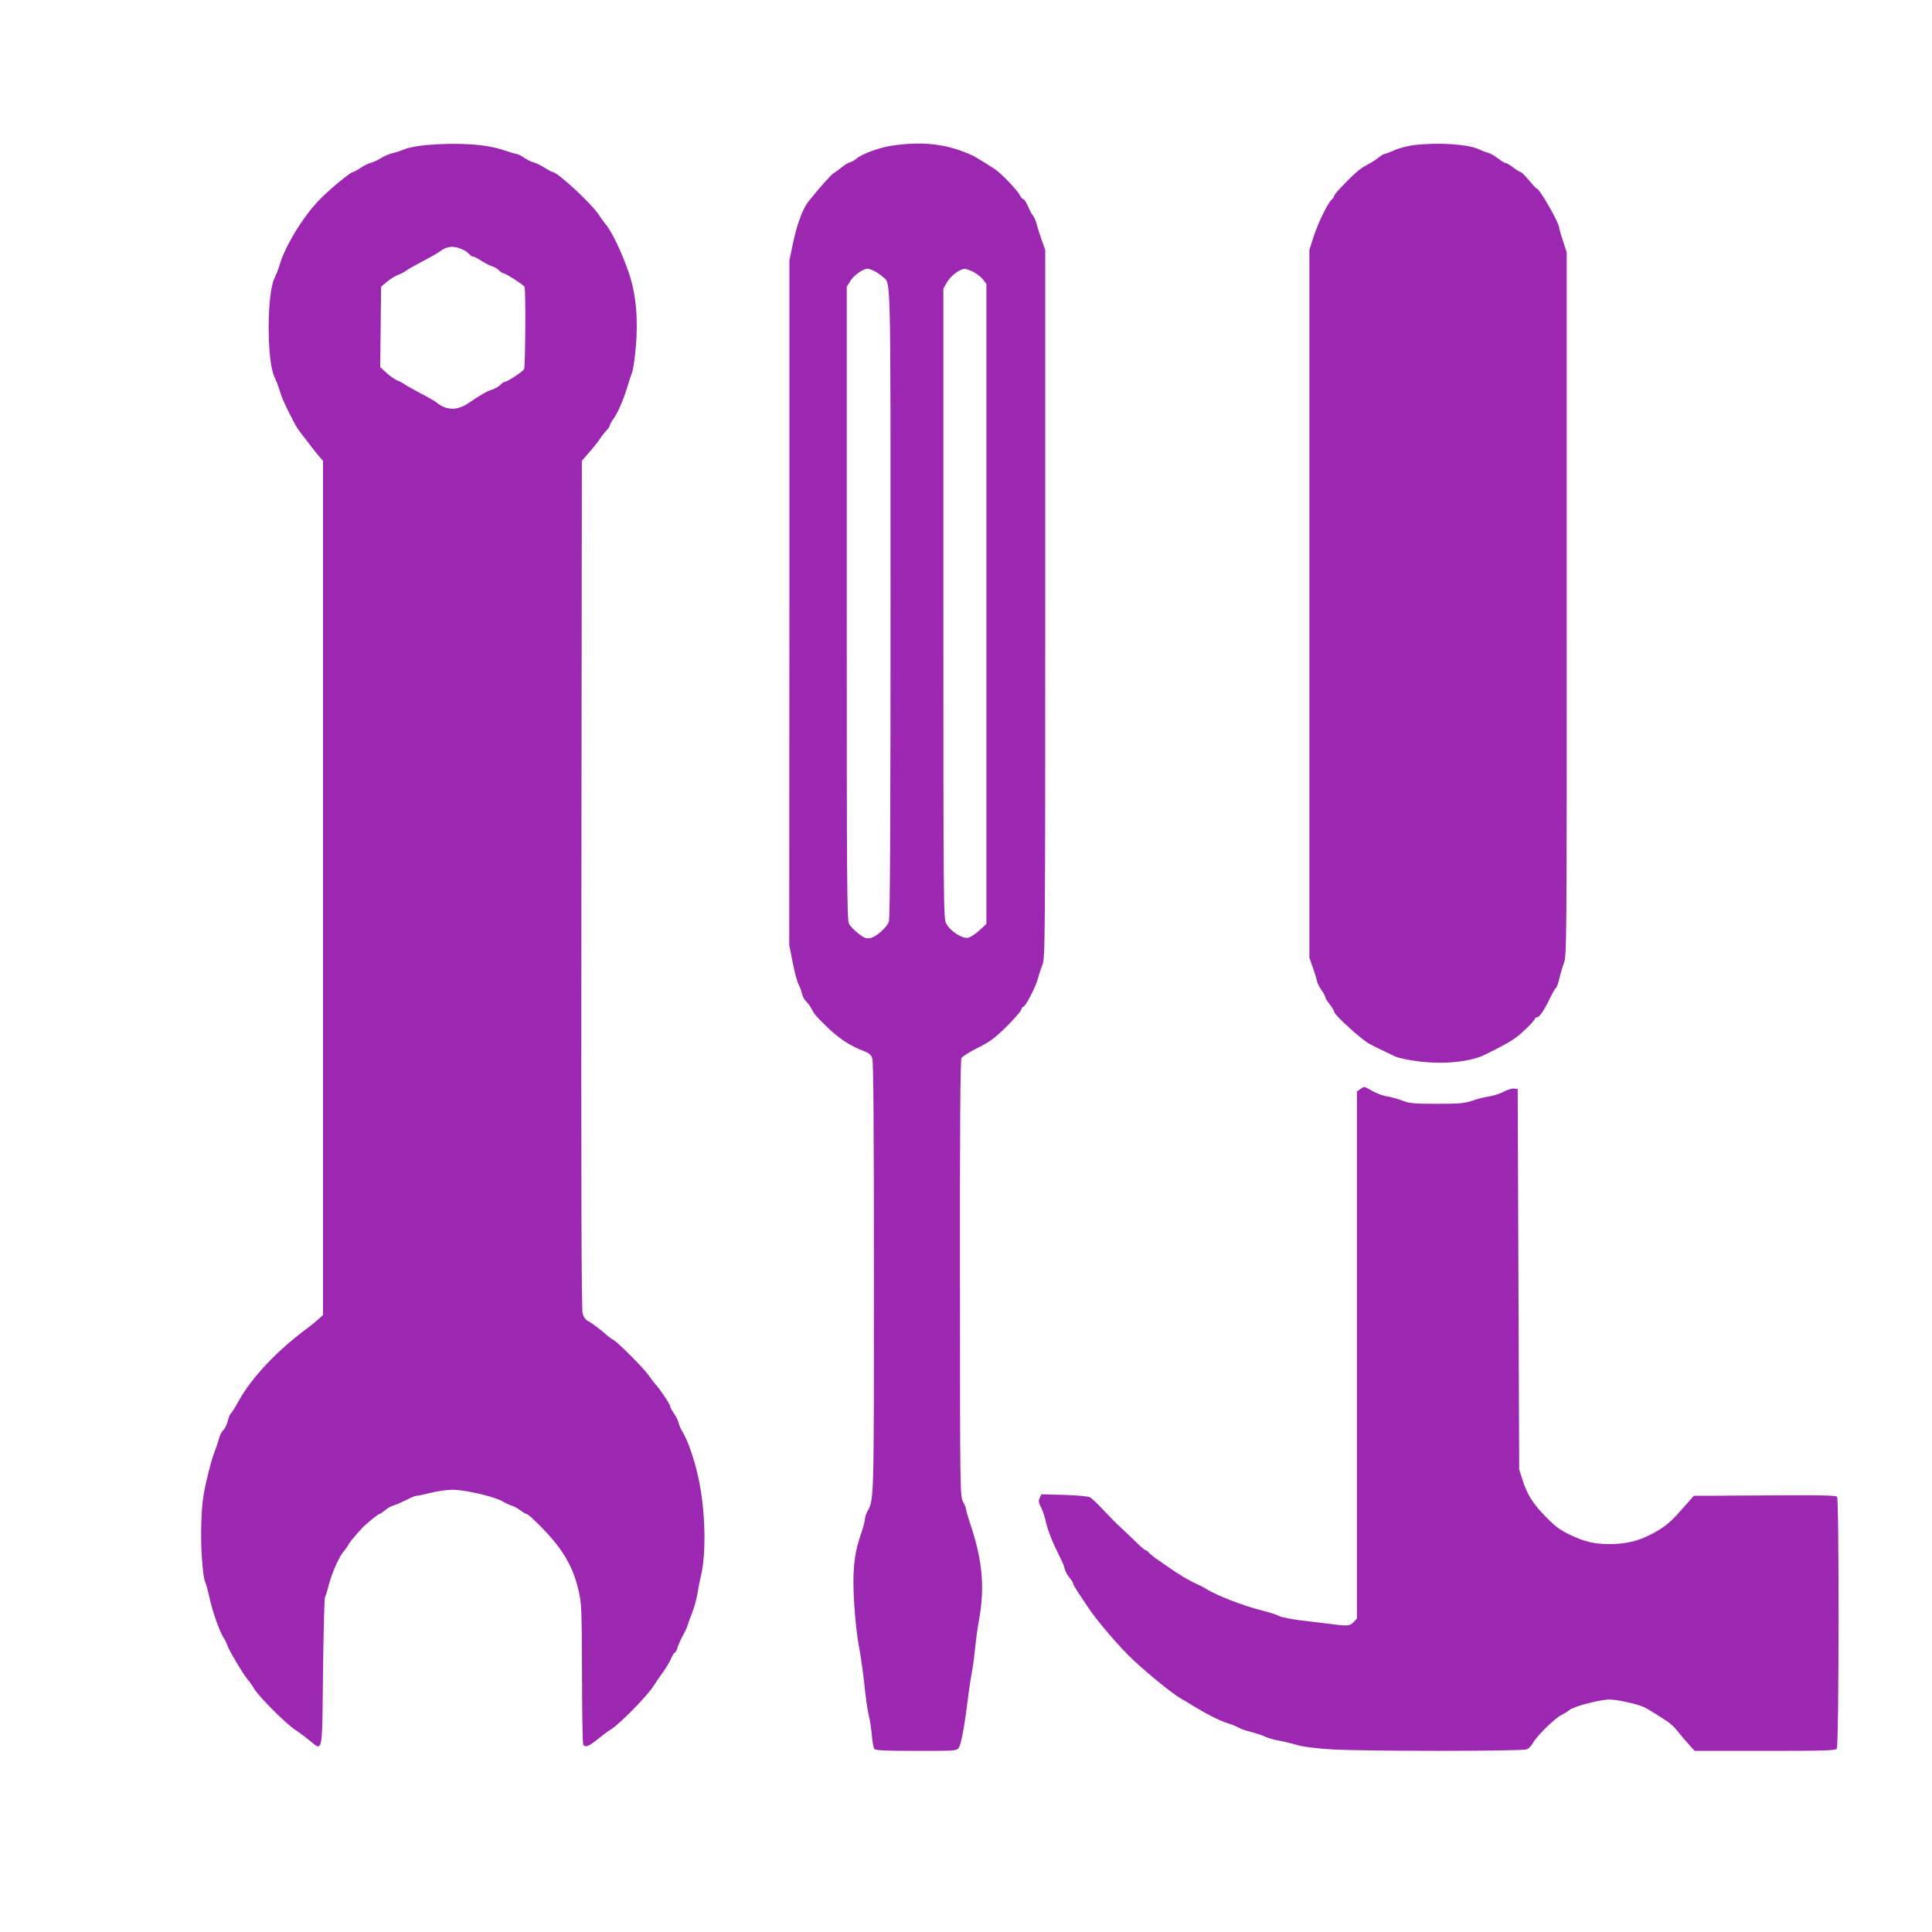
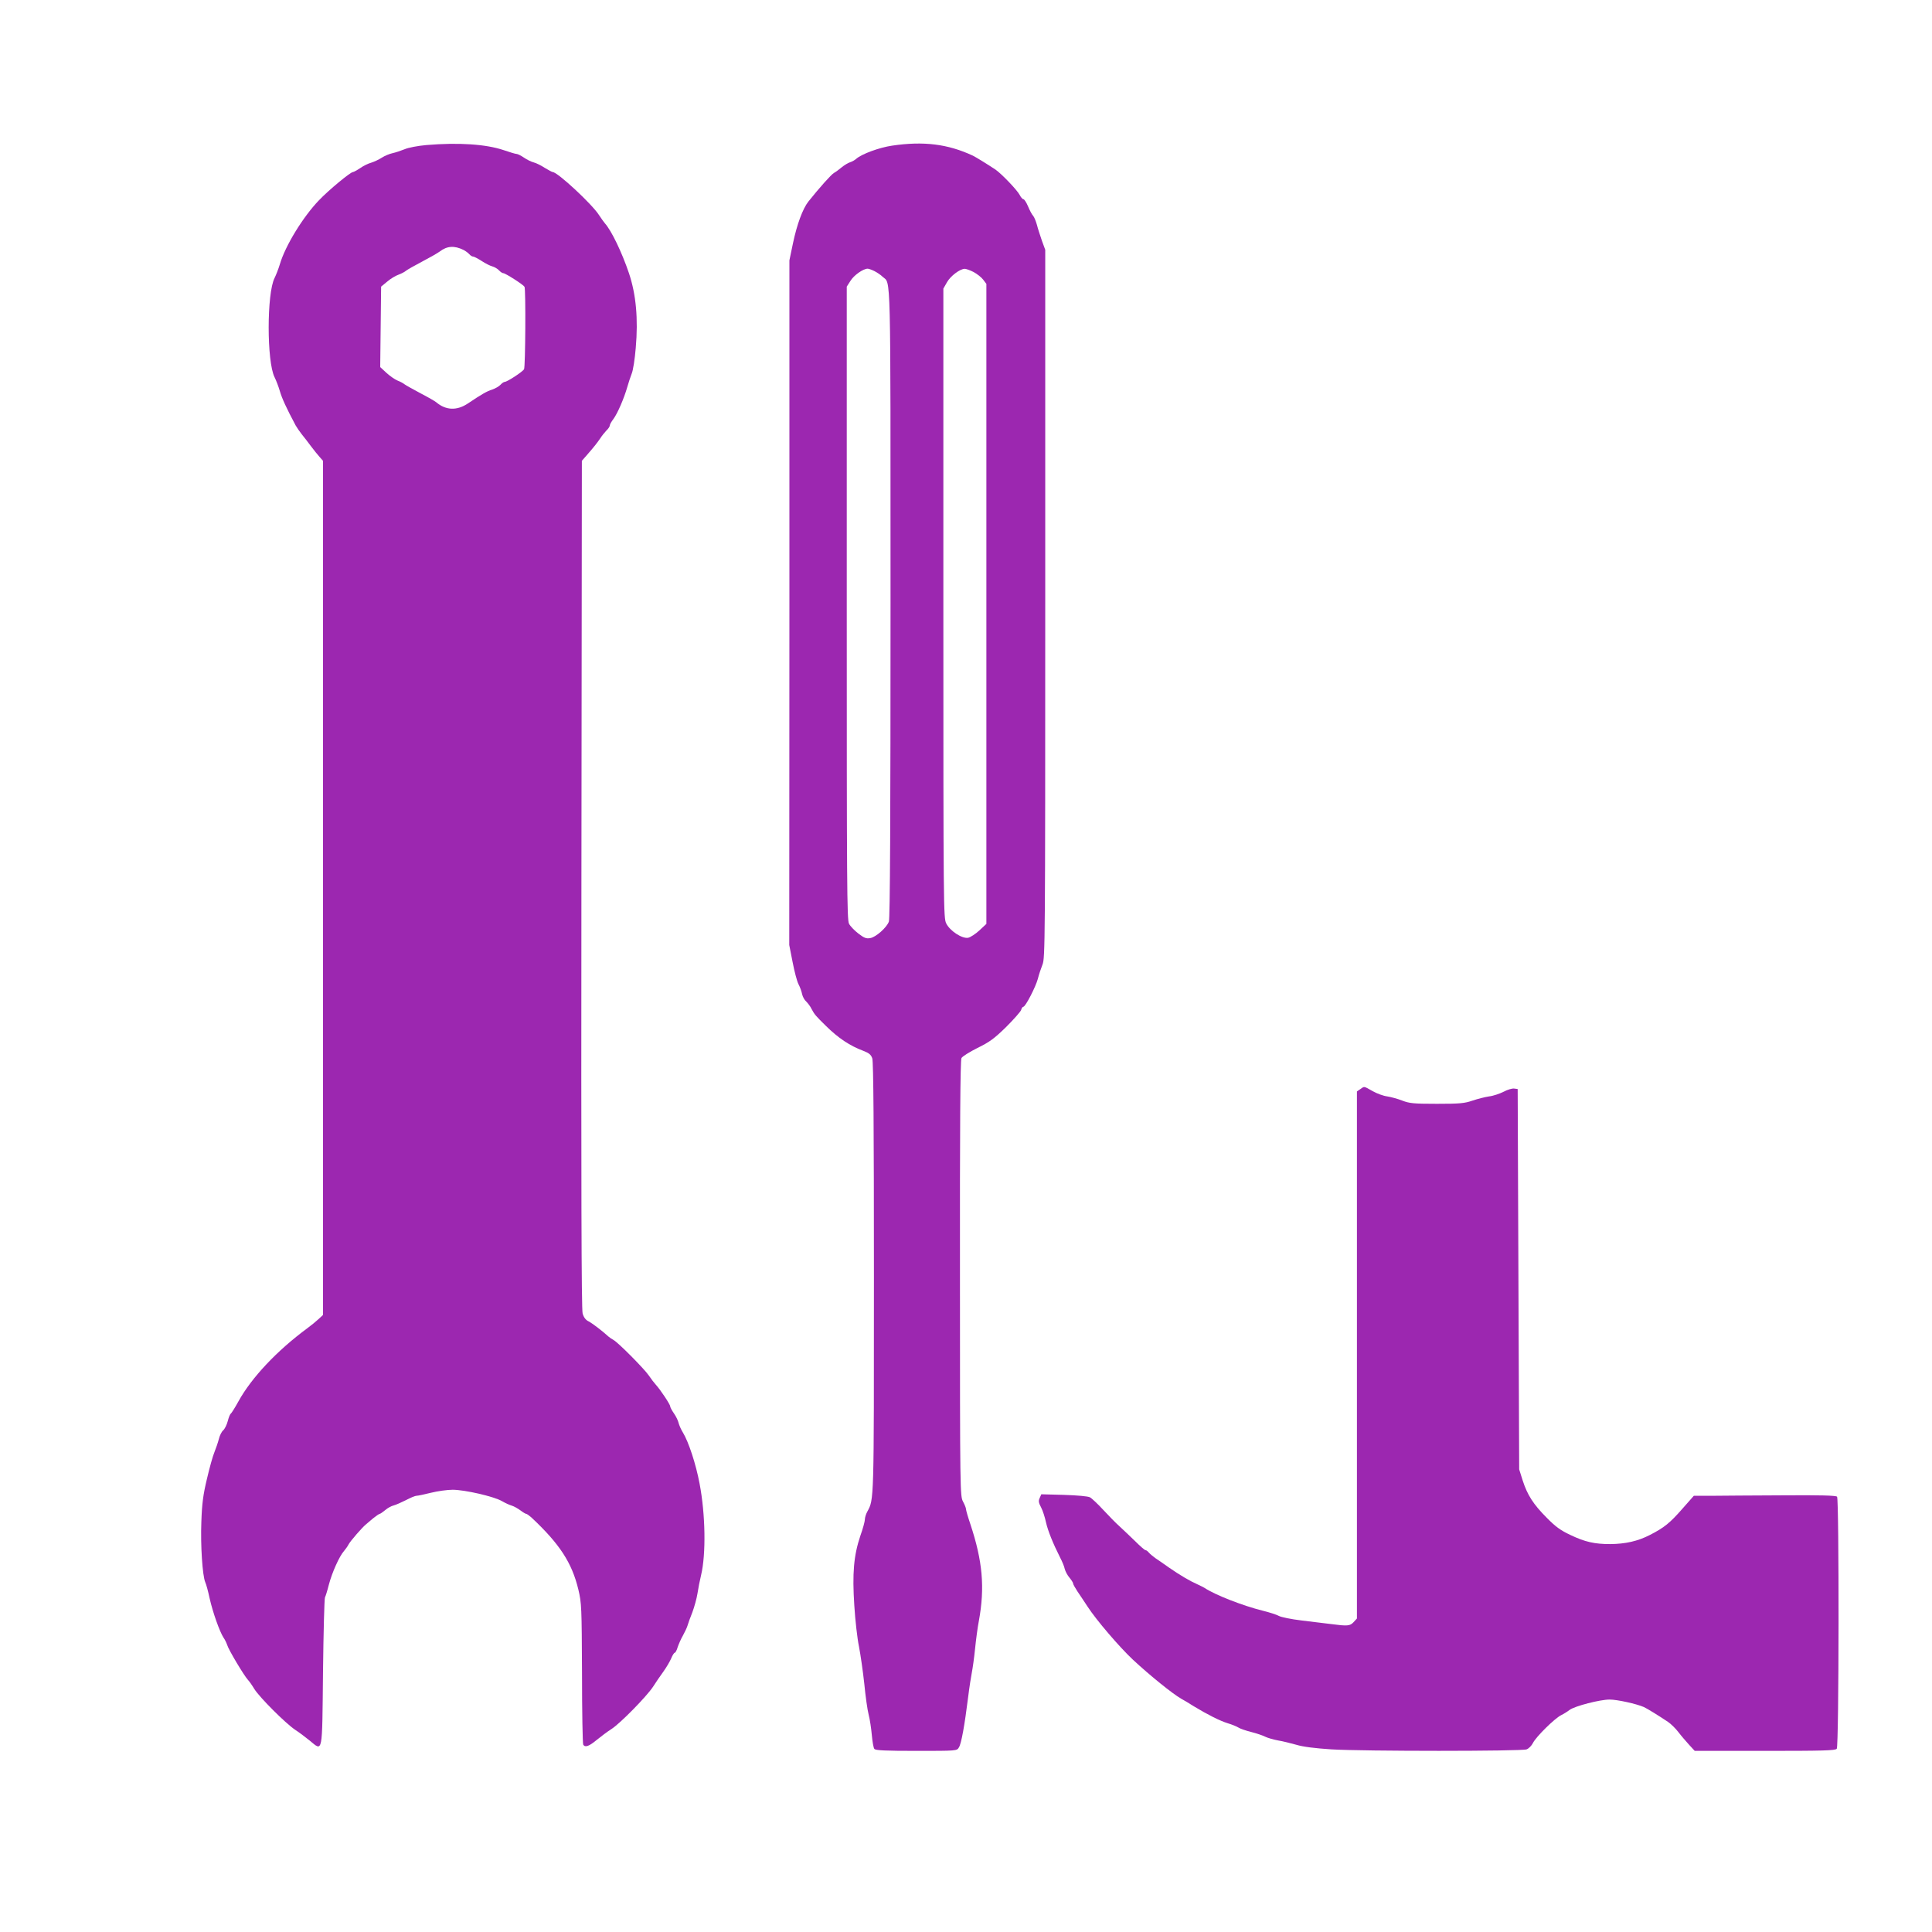
<svg xmlns="http://www.w3.org/2000/svg" version="1.0" width="1280pt" height="1280pt" viewBox="0 0 1280 1280" preserveAspectRatio="xMidYMid meet">
  <g transform="translate(0,1280) scale(0.1,-0.1)" fill="#9c27b0" stroke="none">
    <path d="M2825 11839 c-57 -5 -120 -17 -145 -28 -25 -10 -61 -22 -80 -26 -19 -4 -51 -17 -71 -30 -20 -13 -51 -27 -70 -33 -19 -5 -52 -21 -73 -36 -21 -14 -43 -26 -48 -26 -16 0 -160 -119 -224 -186 -106 -110 -224 -302 -260 -425 -9 -30 -25 -71 -35 -91 -52 -102 -52 -554 0 -657 10 -20 26 -61 35 -92 14 -48 43 -112 105 -228 8 -14 26 -40 40 -58 14 -17 42 -53 61 -79 19 -25 45 -58 58 -72 l22 -25 0 -2829 0 -2830 -28 -26 c-16 -15 -50 -43 -76 -62 -202 -149 -370 -328 -456 -484 -23 -42 -46 -78 -51 -82 -5 -3 -14 -25 -20 -49 -6 -24 -20 -52 -30 -61 -11 -9 -24 -36 -29 -58 -6 -23 -19 -61 -29 -86 -11 -25 -33 -105 -50 -178 -25 -104 -33 -164 -37 -285 -6 -153 7 -356 26 -400 6 -12 19 -60 29 -107 21 -93 66 -220 92 -260 10 -14 20 -36 24 -48 9 -32 112 -204 138 -232 8 -8 27 -35 42 -60 36 -57 205 -226 270 -270 28 -18 71 -51 97 -72 88 -72 82 -99 88 452 3 267 9 490 13 497 4 7 16 45 26 85 21 80 70 189 100 222 10 12 24 31 30 43 10 21 92 115 116 134 6 5 26 22 46 39 20 16 40 30 44 30 4 0 20 11 37 25 16 14 42 28 56 31 15 4 51 20 81 35 30 16 61 29 70 29 9 0 52 9 96 20 44 11 109 20 144 20 79 0 272 -44 326 -75 22 -13 51 -26 65 -30 14 -4 39 -18 57 -31 17 -13 35 -24 40 -24 4 0 19 -11 33 -23 188 -176 269 -300 312 -479 21 -89 22 -114 24 -554 0 -254 4 -466 8 -473 13 -20 38 -11 90 32 28 23 71 55 96 71 57 36 231 213 276 280 18 28 49 74 69 101 20 28 43 67 52 88 8 20 19 37 23 37 5 0 14 17 20 38 7 20 22 55 35 77 12 22 26 51 30 65 4 14 18 54 32 88 13 35 29 92 34 125 5 34 16 89 24 122 33 138 29 401 -10 605 -24 129 -73 278 -111 340 -12 19 -24 47 -28 62 -3 15 -17 44 -31 64 -14 20 -25 41 -25 47 0 13 -67 113 -95 143 -11 12 -31 38 -45 59 -29 44 -206 222 -235 237 -11 6 -27 17 -35 24 -39 36 -106 87 -131 100 -19 9 -32 27 -39 52 -8 26 -10 854 -8 2843 l3 2806 35 40 c47 54 65 77 87 109 10 16 28 38 40 51 13 12 23 27 23 34 0 7 11 26 24 43 27 36 71 138 92 212 8 28 21 68 29 88 9 20 21 97 27 171 17 193 2 355 -45 495 -47 139 -116 282 -159 330 -7 8 -25 33 -40 56 -45 71 -274 284 -306 284 -4 0 -28 13 -53 28 -24 16 -57 32 -73 36 -16 4 -45 18 -65 32 -19 13 -41 24 -48 24 -7 0 -45 11 -85 25 -118 40 -300 52 -513 34z m246 -695 c14 -7 31 -20 38 -28 8 -9 19 -16 26 -16 6 0 31 -13 56 -29 24 -16 56 -32 71 -36 14 -4 34 -15 44 -26 9 -10 22 -19 29 -19 13 0 131 -75 140 -90 9 -15 6 -530 -3 -546 -9 -17 -112 -84 -128 -84 -6 0 -19 -9 -29 -20 -9 -10 -34 -24 -54 -31 -35 -11 -67 -29 -161 -92 -73 -49 -146 -46 -210 8 -8 7 -55 34 -105 60 -49 26 -97 53 -105 59 -8 7 -29 18 -47 25 -17 7 -50 30 -73 51 l-41 38 3 266 3 267 40 33 c22 19 55 39 75 46 19 7 42 19 51 27 9 7 56 34 104 59 48 25 101 55 119 68 48 37 97 40 157 10z" />
    <path d="M5910 11835 c-83 -12 -201 -55 -237 -87 -10 -9 -28 -19 -41 -23 -13 -4 -38 -19 -55 -33 -18 -15 -41 -32 -52 -38 -18 -10 -98 -100 -169 -189 -38 -48 -76 -152 -102 -275 l-24 -115 0 -2268 -1 -2268 22 -112 c12 -62 29 -128 39 -147 10 -19 21 -49 24 -66 4 -18 16 -40 28 -50 11 -11 27 -32 35 -49 19 -36 27 -45 93 -110 85 -84 161 -134 252 -168 36 -14 49 -25 57 -49 8 -22 11 -460 11 -1452 0 -1498 1 -1468 -44 -1551 -9 -16 -16 -40 -16 -52 0 -12 -13 -61 -30 -108 -44 -131 -54 -249 -40 -462 6 -98 20 -220 31 -272 10 -52 26 -162 35 -245 8 -83 21 -176 29 -206 8 -30 17 -91 21 -135 4 -44 11 -86 17 -92 7 -10 75 -13 278 -13 268 0 269 0 282 23 16 24 38 147 61 332 8 66 20 141 25 166 5 25 15 95 21 155 6 60 17 143 25 184 41 222 25 398 -56 642 -16 47 -29 92 -29 100 0 7 -9 30 -20 50 -19 37 -20 62 -20 1478 -1 1002 2 1446 10 1460 6 11 54 41 106 67 80 39 111 62 189 138 51 51 96 102 100 113 3 12 10 22 15 22 14 0 82 132 96 185 7 28 21 70 31 95 17 43 18 139 18 2390 l0 2345 -22 60 c-11 33 -27 80 -33 105 -7 25 -18 52 -25 60 -8 8 -23 36 -34 63 -11 26 -25 47 -30 47 -6 0 -17 12 -25 28 -17 33 -120 140 -160 168 -48 32 -130 83 -151 93 -166 77 -326 97 -535 66z m-117 -831 c18 -9 43 -26 55 -38 55 -50 52 93 52 -2160 0 -1434 -3 -2093 -11 -2112 -14 -39 -86 -103 -123 -109 -26 -5 -40 0 -79 30 -26 20 -54 49 -62 65 -14 26 -15 271 -15 2125 l0 2096 25 39 c23 37 83 79 113 80 7 0 27 -7 45 -16z m657 -6 c24 -13 53 -36 64 -51 l21 -28 0 -2120 0 -2120 -46 -43 c-26 -24 -60 -46 -75 -49 -40 -7 -120 45 -145 95 -18 36 -19 93 -19 2122 l0 2084 24 42 c23 41 84 87 116 89 9 1 36 -9 60 -21z" />
-     <path d="M9370 11839 c-41 -5 -100 -20 -131 -34 -31 -14 -61 -25 -67 -25 -6 0 -23 -11 -39 -24 -15 -13 -44 -31 -63 -41 -19 -10 -48 -27 -63 -39 -45 -34 -167 -160 -167 -172 0 -6 -7 -17 -15 -24 -26 -21 -91 -153 -121 -245 l-29 -90 0 -2345 0 -2345 21 -60 c12 -33 25 -74 28 -91 4 -17 18 -46 32 -65 13 -18 24 -38 24 -45 0 -6 14 -28 30 -49 17 -21 30 -43 30 -50 0 -19 184 -186 233 -211 39 -21 77 -39 172 -84 23 -10 93 -25 162 -33 164 -19 330 -2 426 43 117 57 182 93 221 124 50 40 116 107 116 118 0 4 6 8 14 8 15 0 50 52 90 137 14 28 29 54 34 57 6 3 15 30 22 58 6 29 20 77 31 106 19 52 19 112 19 2381 l0 2328 -25 77 c-14 42 -25 81 -25 87 0 32 -130 259 -148 259 -4 0 -27 25 -52 55 -25 30 -49 55 -55 55 -5 0 -28 14 -49 30 -22 17 -45 30 -51 30 -7 0 -29 14 -50 30 -21 17 -50 33 -64 37 -14 3 -42 14 -61 23 -68 34 -267 48 -430 29z" />
    <path d="M9012 5584 l-22 -15 0 -1746 0 -1746 -22 -24 c-24 -26 -41 -27 -148 -13 -41 5 -130 16 -197 24 -68 8 -135 22 -150 30 -16 9 -64 24 -108 35 -129 32 -315 104 -385 151 -8 5 -31 16 -50 25 -44 19 -111 58 -186 110 -31 22 -71 50 -88 61 -17 12 -37 29 -45 38 -7 9 -17 16 -22 16 -5 0 -35 26 -67 58 -32 31 -78 75 -102 97 -25 22 -74 72 -110 111 -36 39 -76 77 -89 84 -14 7 -81 13 -172 16 l-150 4 -11 -25 c-9 -19 -7 -31 10 -63 11 -21 25 -65 32 -98 13 -57 46 -139 94 -234 13 -25 27 -58 30 -74 4 -16 18 -43 32 -59 13 -16 24 -33 24 -39 0 -5 13 -28 28 -51 16 -23 46 -69 68 -102 57 -88 212 -269 301 -352 113 -105 262 -225 318 -257 17 -9 55 -32 85 -51 91 -55 172 -96 224 -112 27 -8 59 -21 70 -28 12 -8 50 -21 86 -30 35 -9 77 -23 92 -31 16 -8 54 -19 86 -25 31 -5 86 -19 122 -29 42 -13 123 -23 230 -30 211 -13 1260 -13 1294 0 14 5 33 24 42 42 21 42 143 162 186 184 18 9 44 25 58 36 34 25 200 68 264 68 50 0 178 -28 228 -50 23 -11 93 -54 159 -98 19 -13 50 -43 69 -68 19 -25 52 -63 72 -85 l36 -39 465 0 c383 0 467 2 476 14 15 17 16 1653 2 1670 -7 8 -109 11 -363 9 -194 -1 -405 -2 -469 -3 l-117 0 -75 -85 c-83 -95 -121 -126 -217 -175 -80 -41 -161 -59 -262 -60 -103 0 -167 14 -265 61 -64 30 -98 55 -155 113 -90 90 -129 152 -160 248 l-23 73 -5 1260 -5 1260 -23 3 c-13 2 -44 -7 -70 -21 -26 -13 -69 -28 -97 -31 -27 -4 -77 -17 -110 -28 -52 -18 -84 -21 -235 -21 -154 0 -182 3 -229 21 -30 12 -75 24 -100 28 -25 3 -69 19 -97 35 -60 34 -54 33 -82 13z" />
  </g>
</svg>